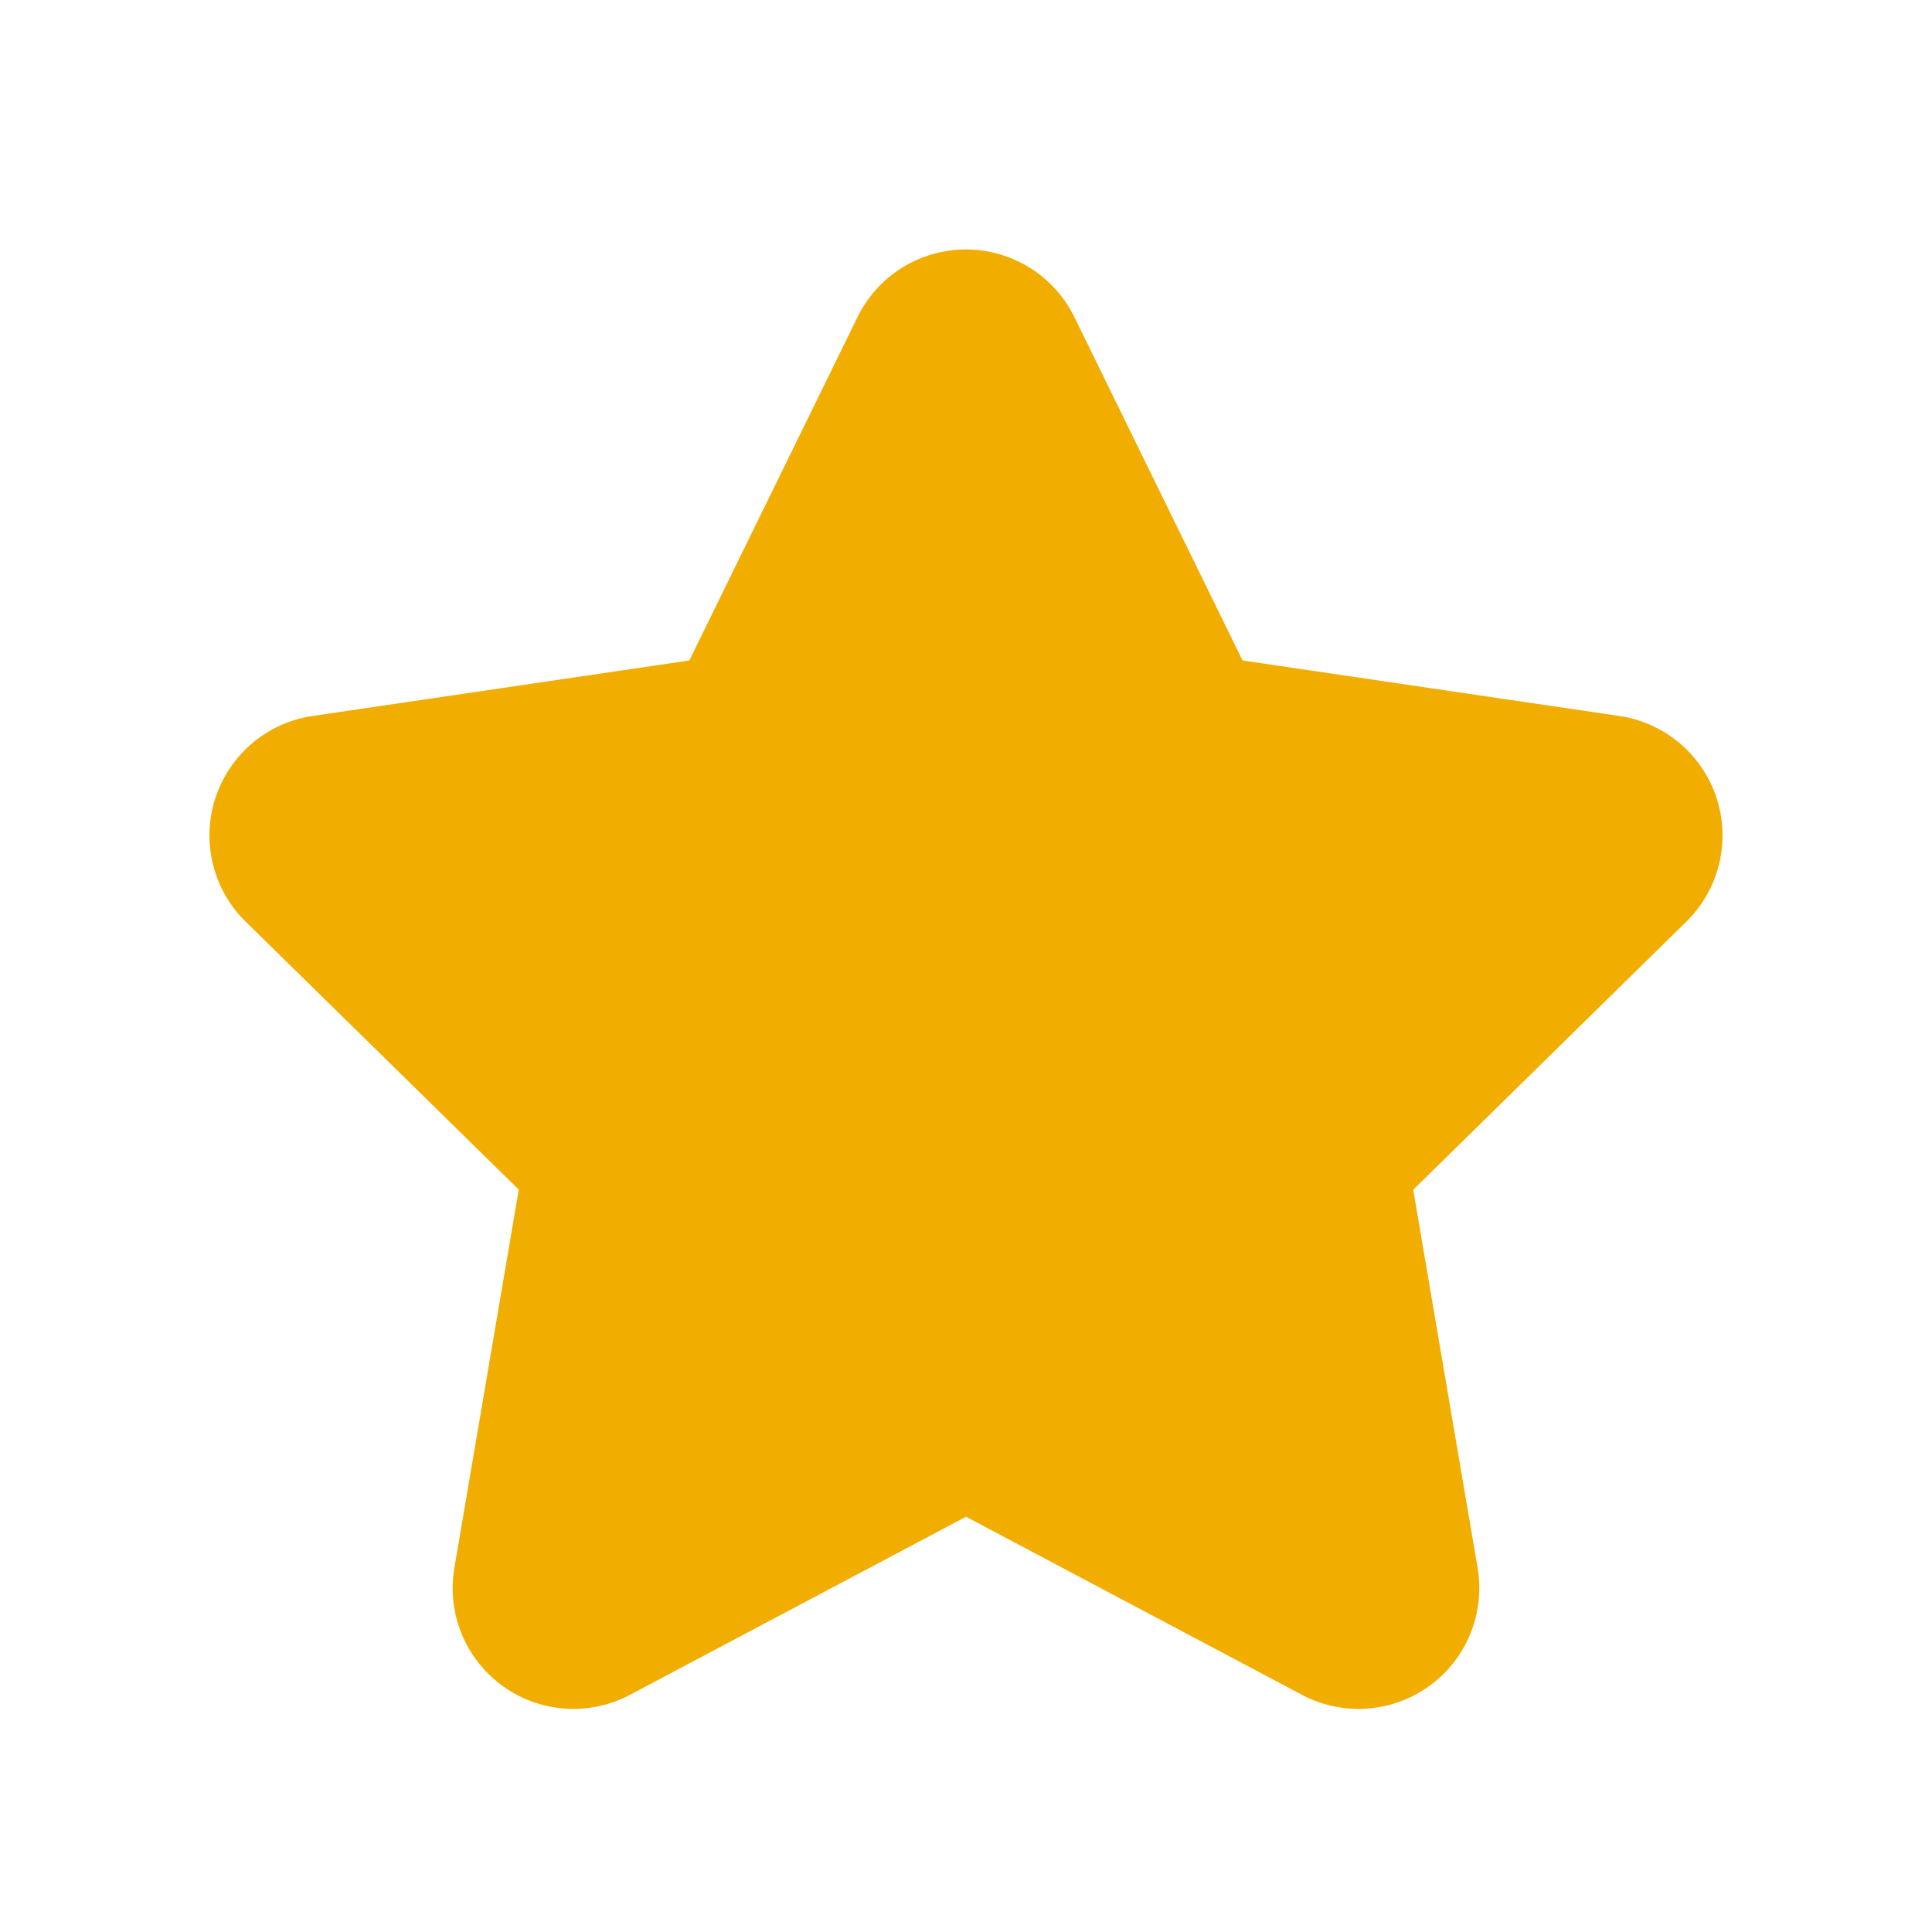
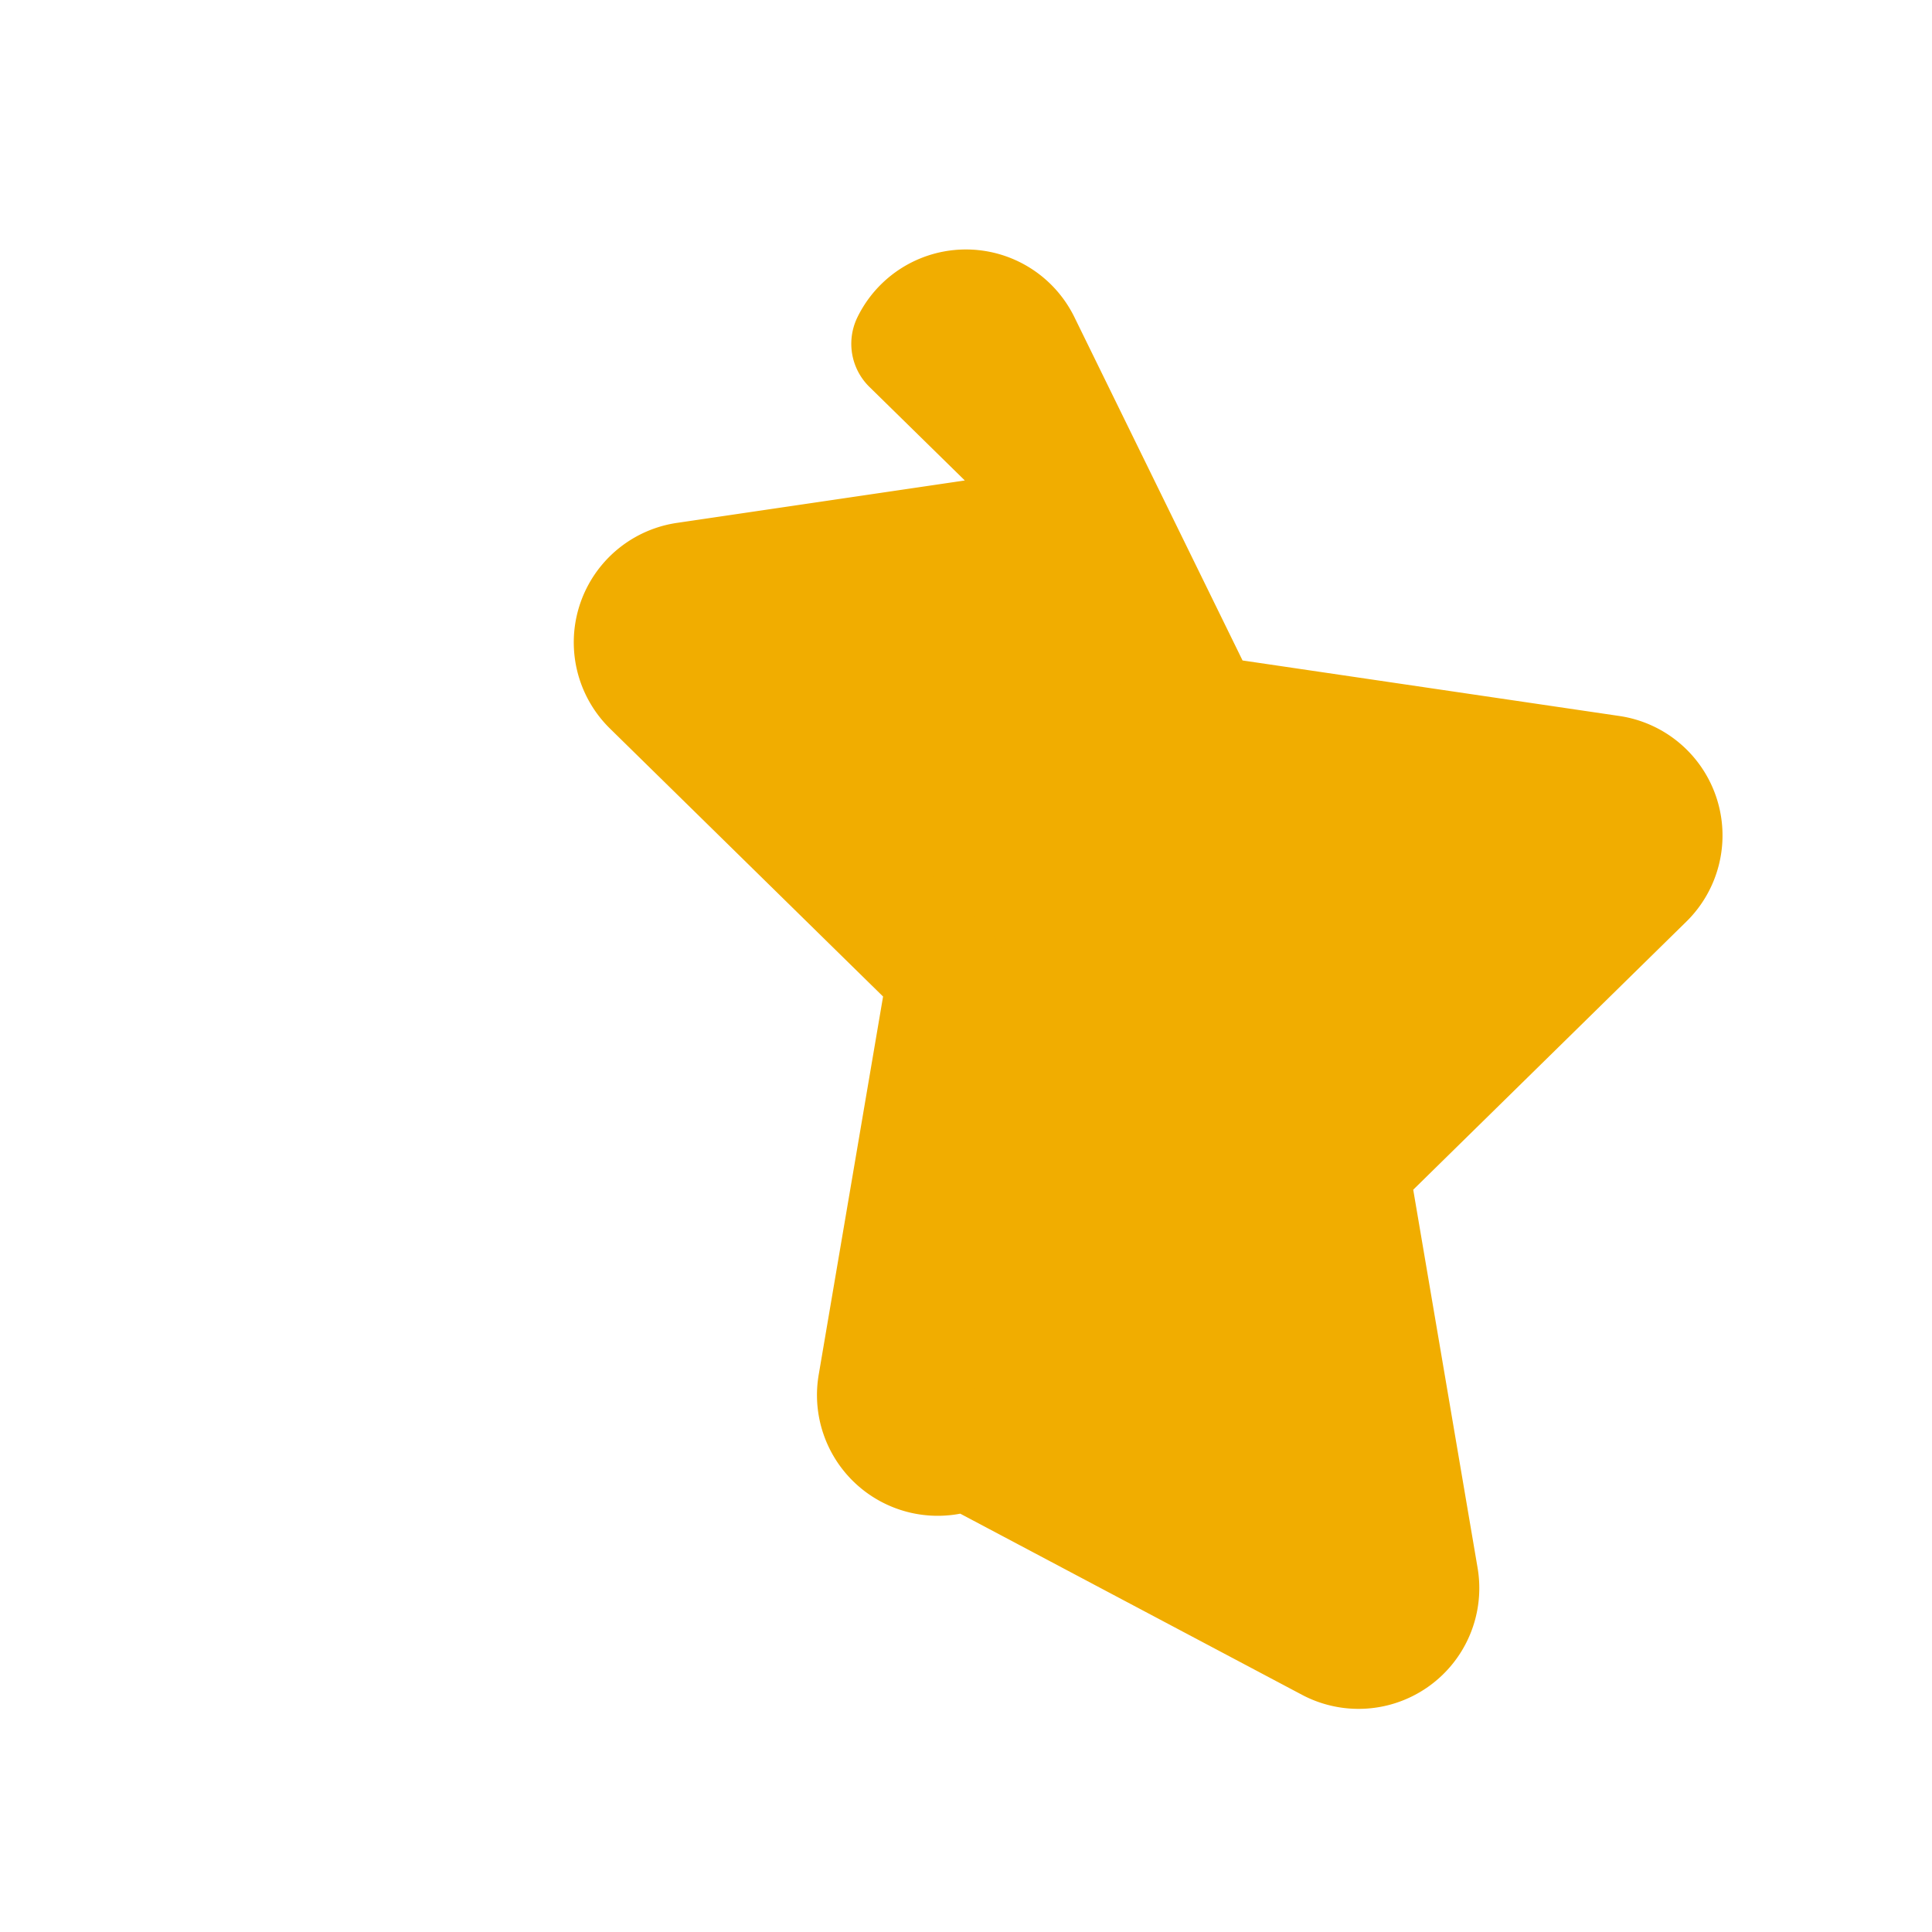
<svg xmlns="http://www.w3.org/2000/svg" width="16" height="16" fill="none">
-   <path fill="#F1AD00" stroke="#F1AD00" stroke-linecap="round" stroke-linejoin="round" d="M7.55 2.847a.5.5 0 0 1 .899 0l1.508 3.079 3.38.498a.5.5 0 0 1 .278.852l-2.448 2.403.577 3.39a.5.5 0 0 1-.727.525L8 11.995l-3.017 1.599a.5.5 0 0 1-.727-.526l.577-3.39-2.448-2.402a.5.5 0 0 1 .277-.852l3.38-.498z" />
+   <path fill="#F1AD00" stroke="#F1AD00" stroke-linecap="round" stroke-linejoin="round" d="M7.55 2.847a.5.5 0 0 1 .899 0l1.508 3.079 3.38.498a.5.5 0 0 1 .278.852l-2.448 2.403.577 3.39a.5.5 0 0 1-.727.525L8 11.995a.5.5 0 0 1-.727-.526l.577-3.39-2.448-2.402a.5.5 0 0 1 .277-.852l3.38-.498z" />
</svg>